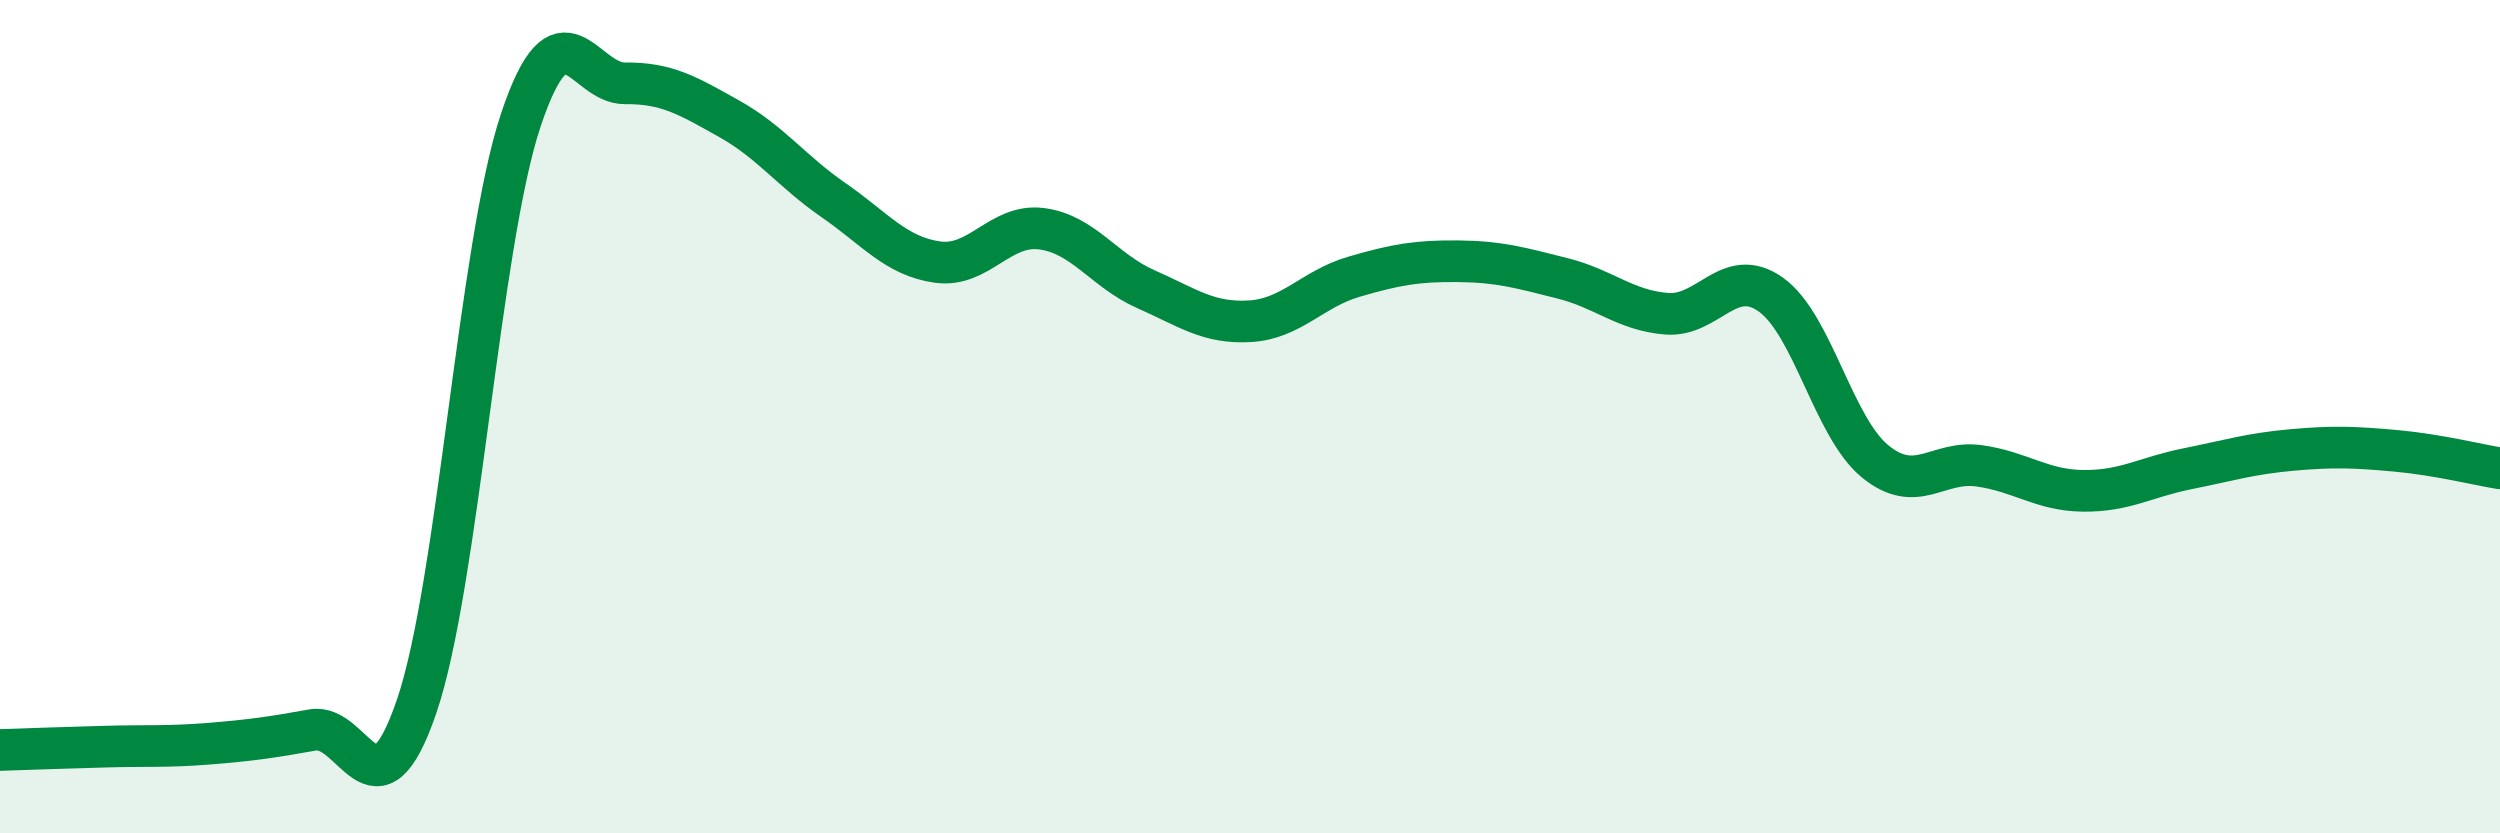
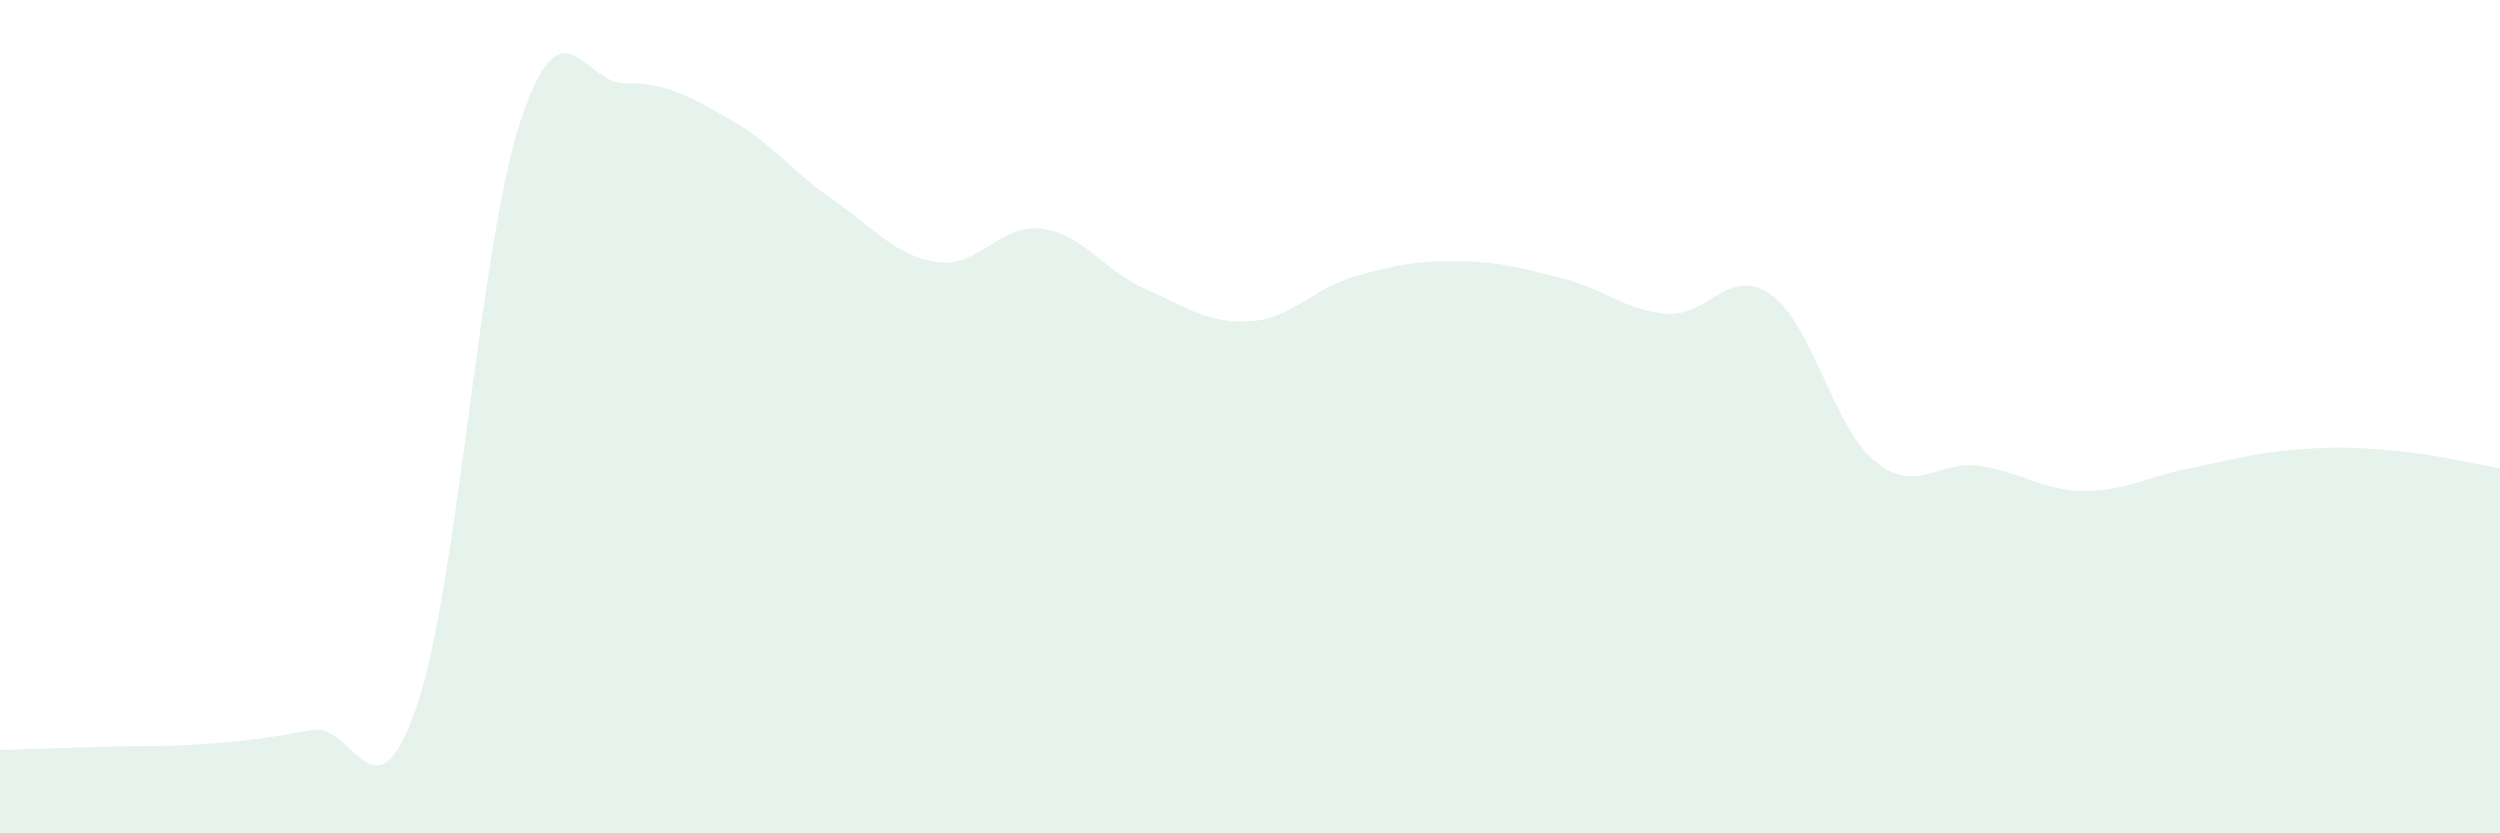
<svg xmlns="http://www.w3.org/2000/svg" width="60" height="20" viewBox="0 0 60 20">
  <path d="M 0,18 C 0.5,17.98 1.5,17.95 2.5,17.92 C 3.5,17.89 4,17.93 5,17.85 C 6,17.77 6.5,17.7 7.5,17.52 C 8.5,17.34 9,19.88 10,16.95 C 11,14.02 11.5,5.87 12.5,2.88 C 13.5,-0.11 14,2.01 15,2 C 16,1.99 16.5,2.29 17.5,2.85 C 18.5,3.41 19,4.11 20,4.8 C 21,5.49 21.5,6.15 22.5,6.29 C 23.5,6.43 24,5.36 25,5.49 C 26,5.62 26.5,6.5 27.5,6.94 C 28.5,7.38 29,7.77 30,7.71 C 31,7.65 31.5,6.93 32.5,6.64 C 33.5,6.35 34,6.26 35,6.27 C 36,6.28 36.5,6.43 37.5,6.68 C 38.5,6.93 39,7.45 40,7.53 C 41,7.61 41.5,6.36 42.5,7.07 C 43.5,7.78 44,10.25 45,11.07 C 46,11.89 46.5,11.04 47.5,11.18 C 48.5,11.32 49,11.77 50,11.78 C 51,11.79 51.5,11.45 52.5,11.25 C 53.5,11.05 54,10.89 55,10.8 C 56,10.71 56.5,10.73 57.5,10.82 C 58.5,10.91 59.5,11.16 60,11.24L60 20L0 20Z" fill="#008740" opacity="0.1" stroke-linecap="round" stroke-linejoin="round" />
-   <path d="M 0,18 C 0.5,17.98 1.5,17.95 2.5,17.92 C 3.5,17.89 4,17.93 5,17.85 C 6,17.77 6.5,17.7 7.5,17.52 C 8.5,17.34 9,19.88 10,16.95 C 11,14.02 11.5,5.87 12.5,2.88 C 13.5,-0.11 14,2.01 15,2 C 16,1.99 16.5,2.29 17.5,2.85 C 18.5,3.41 19,4.11 20,4.8 C 21,5.49 21.5,6.15 22.5,6.29 C 23.5,6.43 24,5.36 25,5.49 C 26,5.62 26.5,6.5 27.5,6.94 C 28.5,7.38 29,7.77 30,7.71 C 31,7.65 31.5,6.93 32.5,6.64 C 33.5,6.35 34,6.26 35,6.27 C 36,6.28 36.5,6.43 37.5,6.68 C 38.5,6.93 39,7.45 40,7.53 C 41,7.61 41.5,6.36 42.5,7.07 C 43.5,7.78 44,10.25 45,11.07 C 46,11.89 46.5,11.04 47.5,11.18 C 48.5,11.32 49,11.77 50,11.78 C 51,11.79 51.5,11.45 52.5,11.25 C 53.5,11.05 54,10.89 55,10.8 C 56,10.71 56.5,10.73 57.5,10.82 C 58.5,10.91 59.5,11.16 60,11.24" stroke="#008740" stroke-width="1" fill="none" stroke-linecap="round" stroke-linejoin="round" />
</svg>